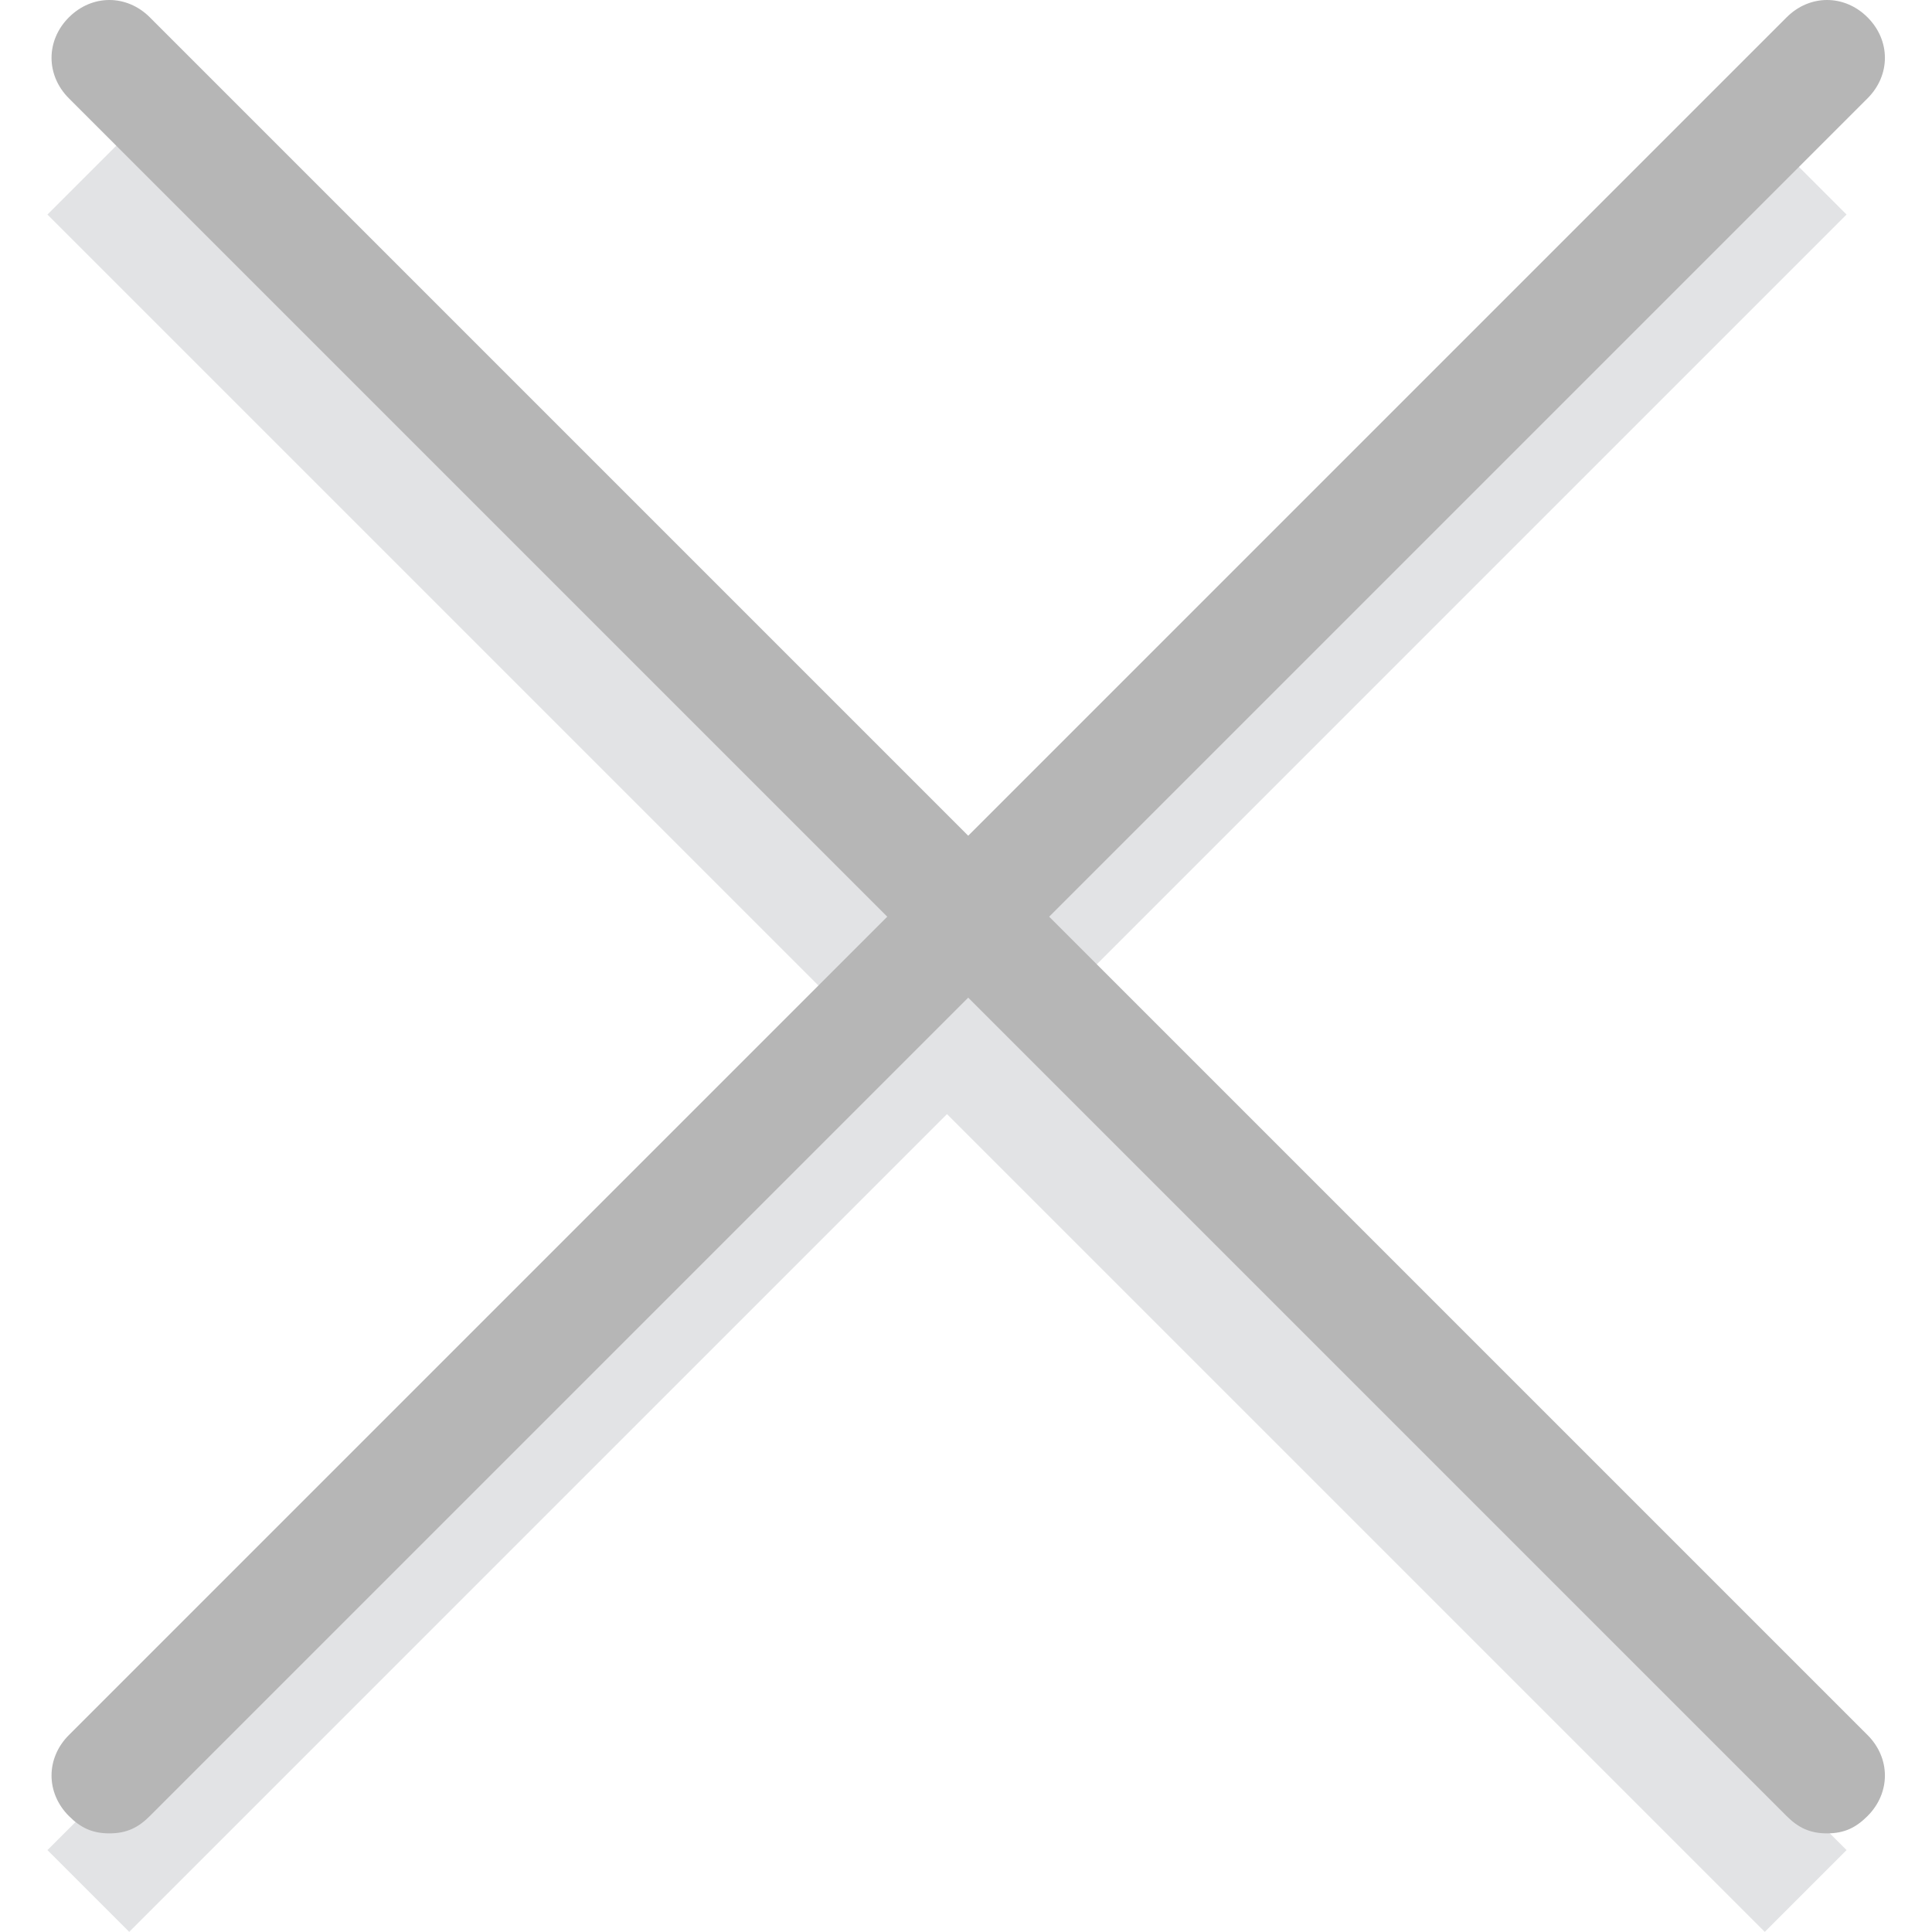
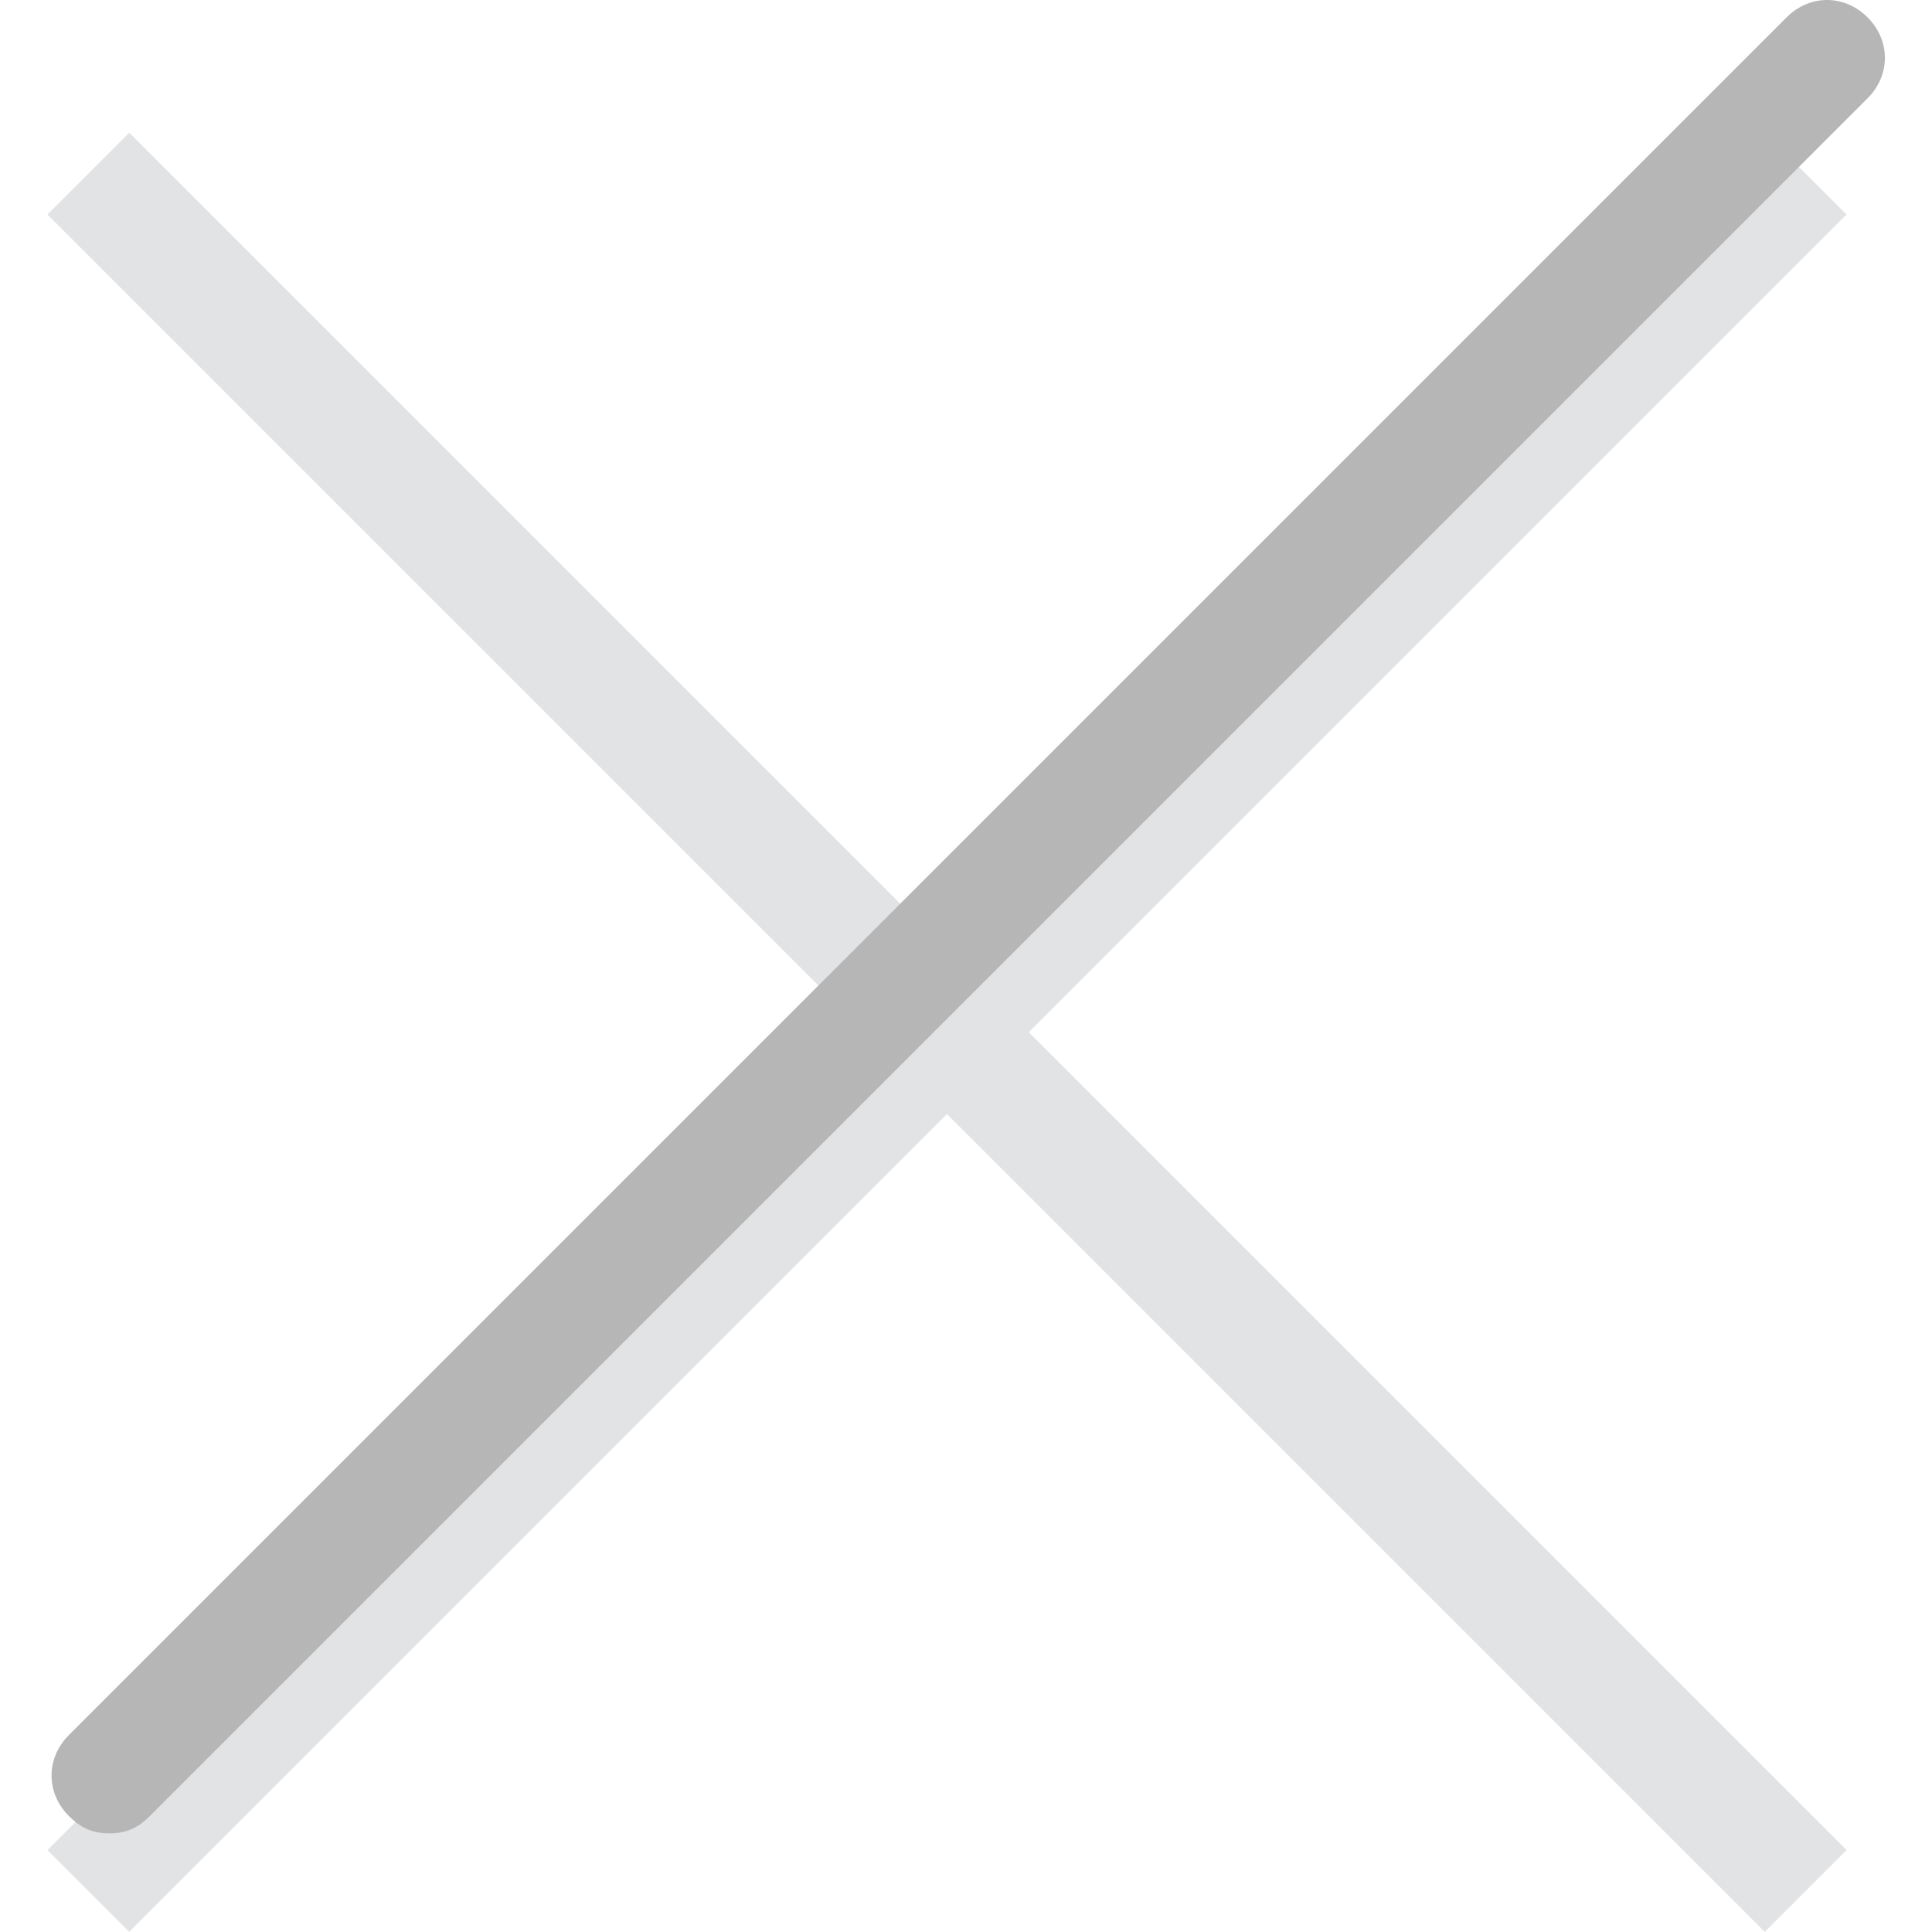
<svg xmlns="http://www.w3.org/2000/svg" version="1.1" id="Layer_1" viewBox="0 0 503.046 503.046" xml:space="preserve">
  <g transform="translate(1 1)">
    <g>
      <rect x="-70.712" y="252.729" transform="matrix(-0.707 0.707 -0.707 -0.707 608.484 283.534)" style="fill:#E2E3E5;" width="632.464" height="30.117" />
      <rect x="230.461" y="-48.444" transform="matrix(-0.707 0.707 -0.707 -0.707 608.484 283.534)" style="fill:#E2E3E5;" width="30.117" height="632.464" />
    </g>
    <g>
      <path style="fill:#B6B6B6;" d="M27.478,476.365c-4.518,0-7.529-1.506-10.541-4.518c-6.024-6.024-6.024-15.059,0-21.082    L464.184,3.518c6.024-6.024,15.059-6.024,21.082,0c6.023,6.024,6.023,15.059,0,21.082L38.019,471.847    C35.007,474.859,31.996,476.365,27.478,476.365z" />
-       <path style="fill:#B6B6B6;" d="M474.725,476.365c-4.518,0-7.529-1.506-10.541-4.518L16.937,24.6    c-6.024-6.024-6.024-15.059,0-21.082s15.059-6.024,21.082,0l447.247,447.247c6.023,6.024,6.023,15.059,0,21.082    C482.255,474.859,479.243,476.365,474.725,476.365z" />
    </g>
  </g>
</svg>